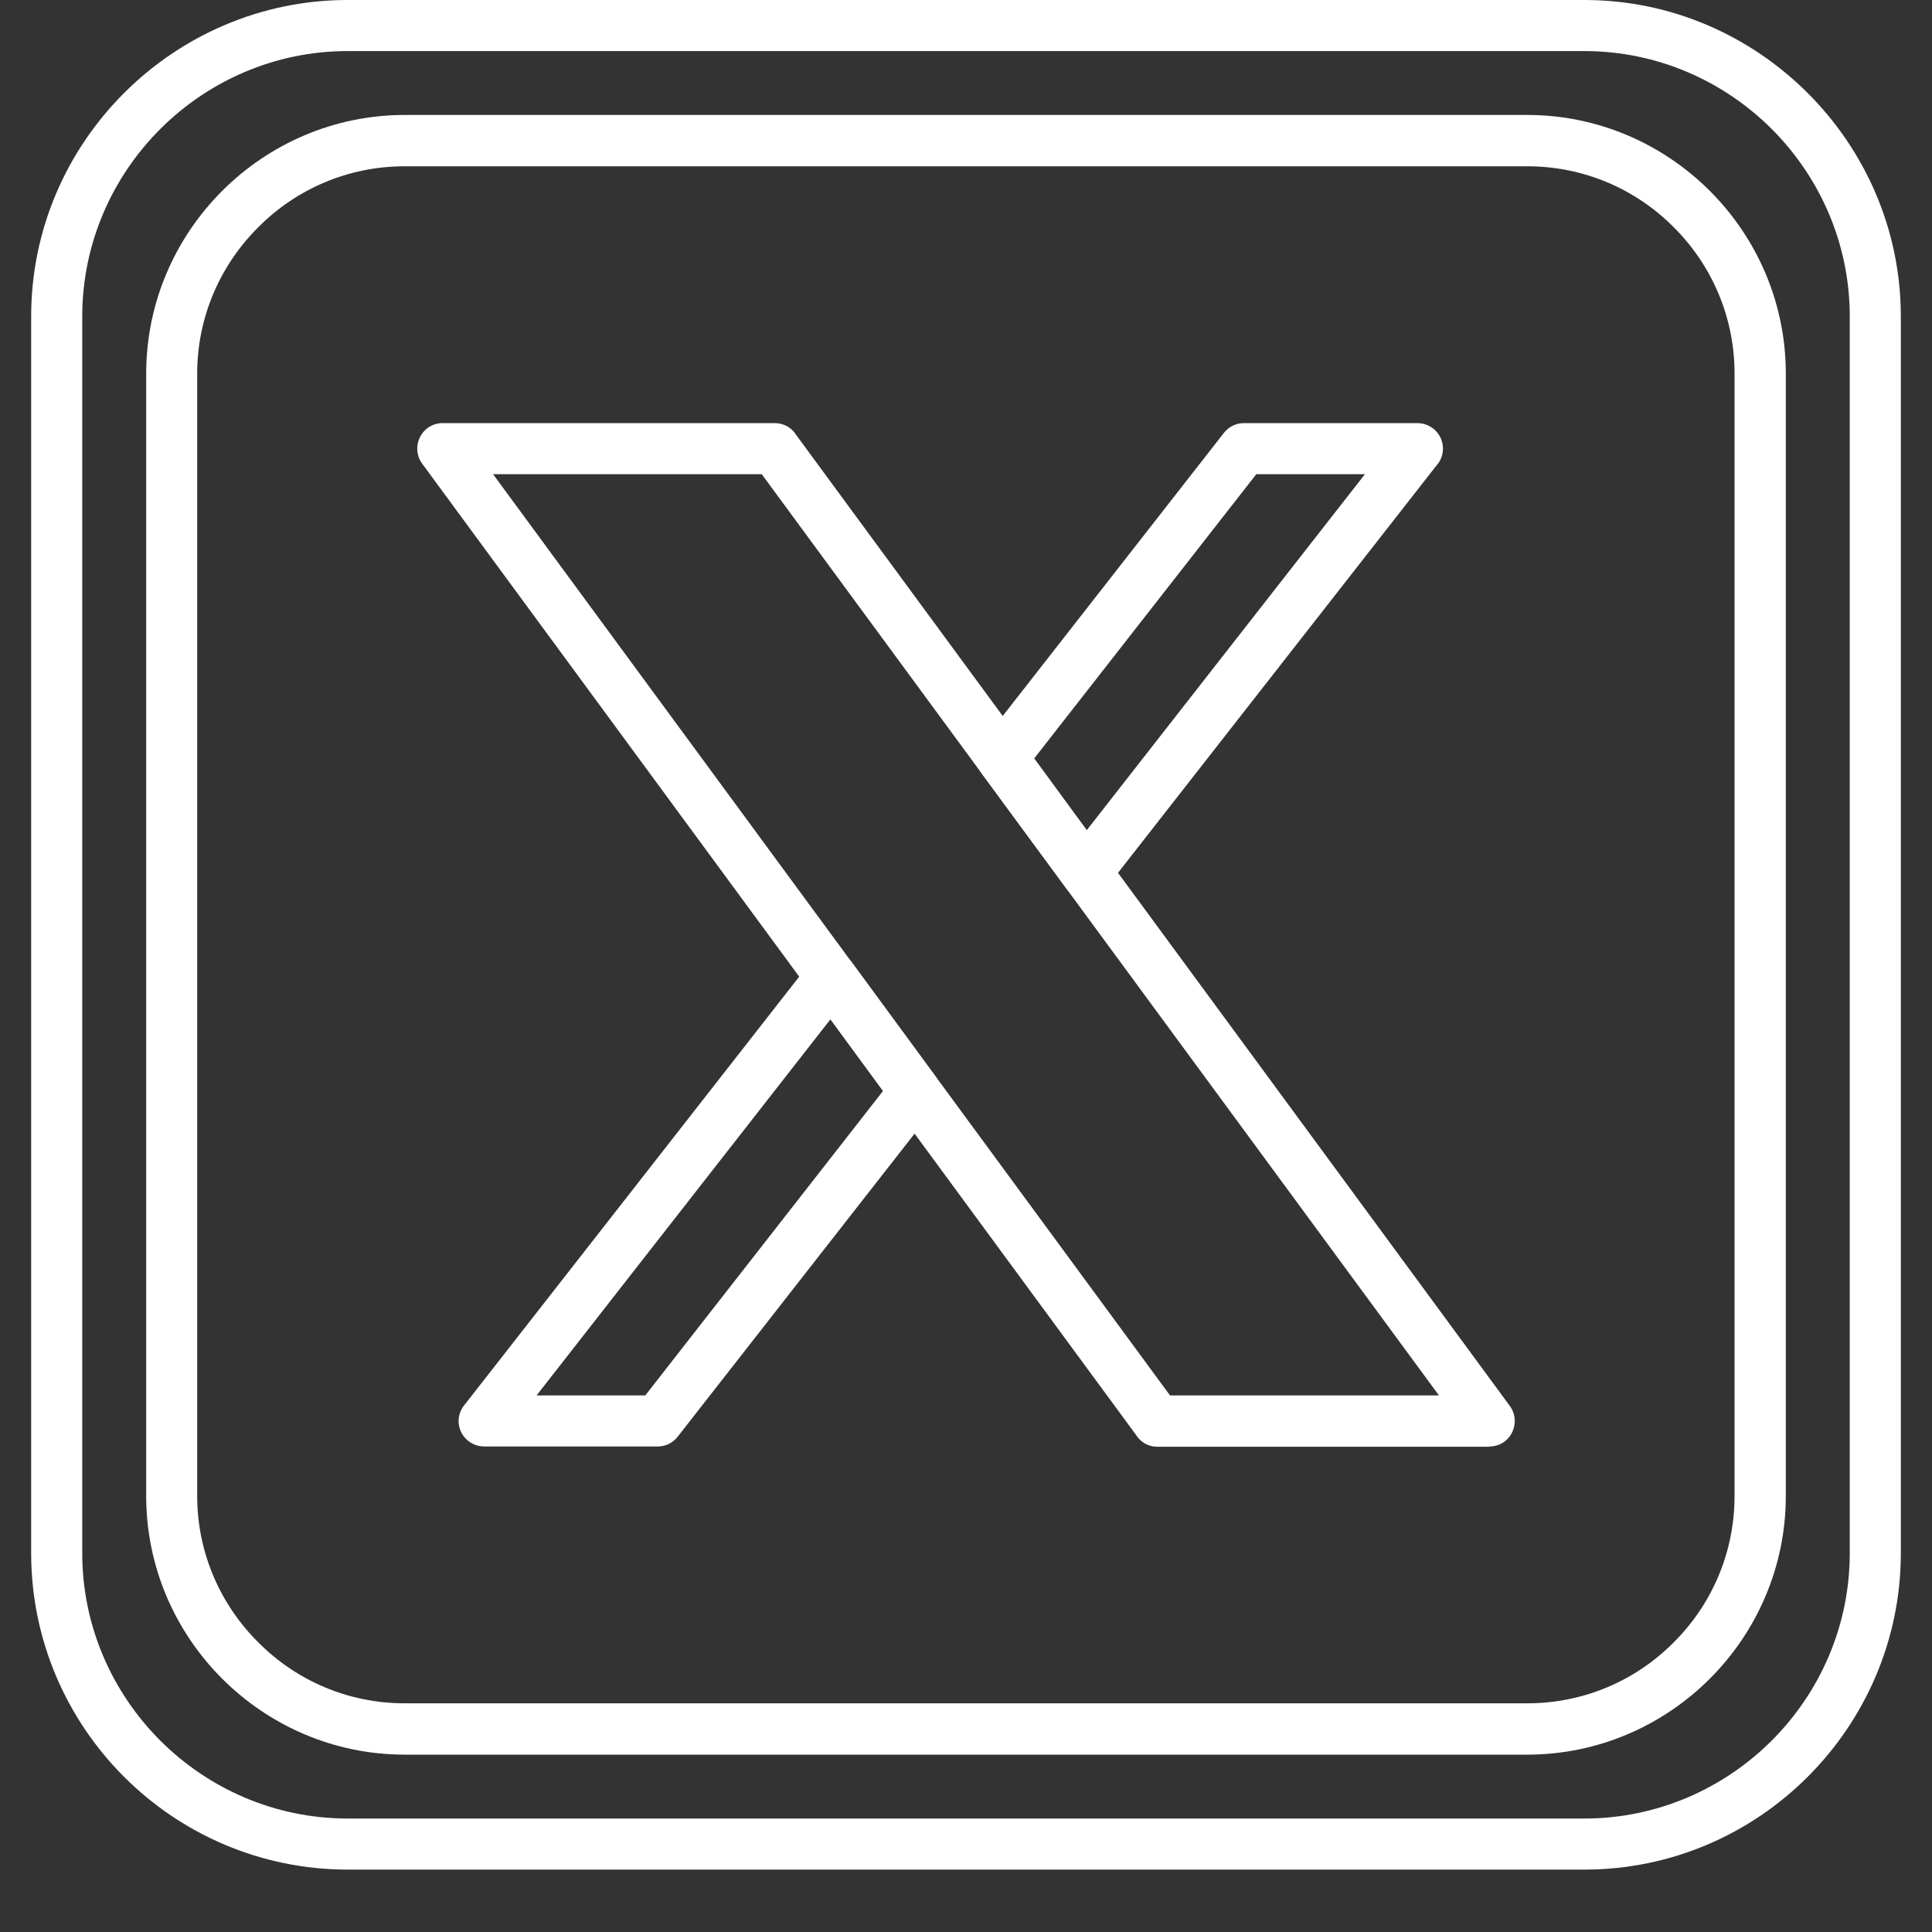
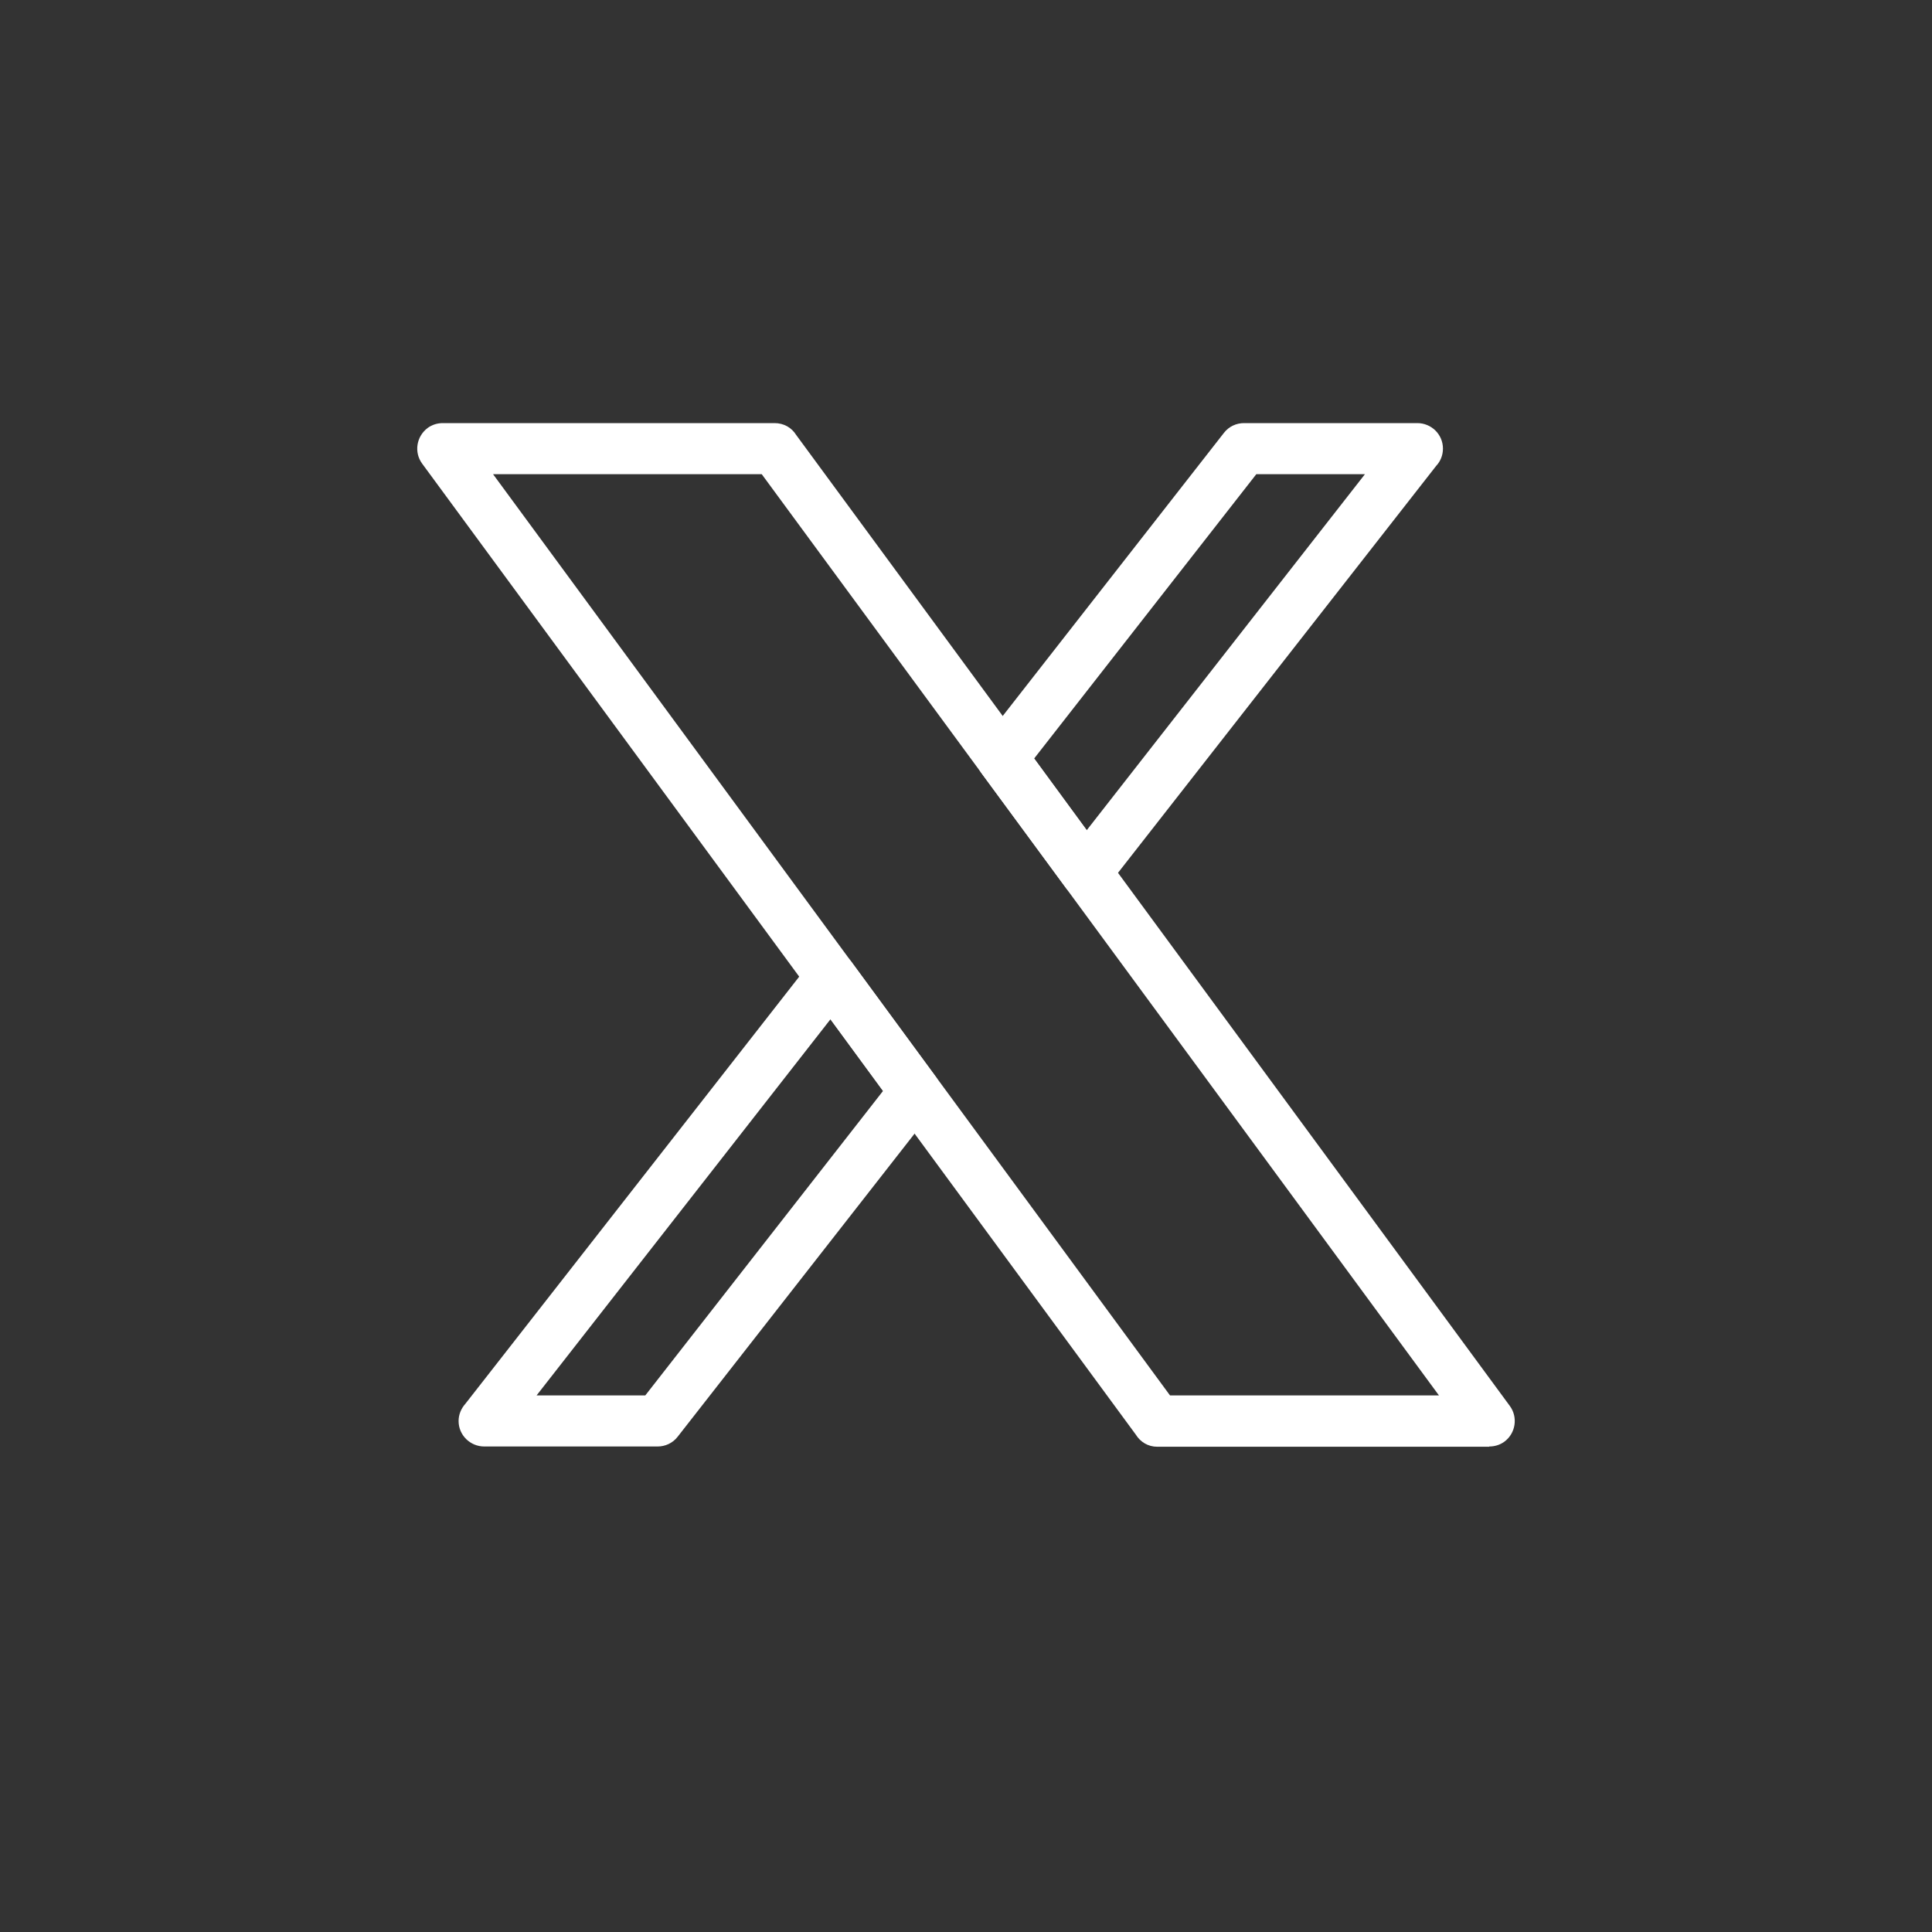
<svg xmlns="http://www.w3.org/2000/svg" width="40" zoomAndPan="magnify" viewBox="0 0 30 30" height="40" preserveAspectRatio="xMidYMid meet" version="1.2">
  <rect x="0" y="0" width="30" height="30" fill="#333333" stroke="none" />
  <defs>
    <clipPath id="1dcb6631bd">
      <path d="M 0.484 0 L 29.516 0 L 29.516 29.031 L 0.484 29.031 Z M 0.484 0 " />
    </clipPath>
    <clipPath id="33c975dce7">
      <path d="M 25 21 L 29.516 21 L 29.516 24 L 25 24 Z M 25 21 " />
    </clipPath>
  </defs>
  <g id="204f4fb942">
    <g clip-rule="nonzero" clip-path="url(#1dcb6631bd)">
-       <path style=" stroke:none;fill-rule:nonzero;fill:#ffffff;fill-opacity:1;" d="M 5.398 0 L 24.602 0 C 25.953 0 27.18 0.555 28.07 1.445 C 28.961 2.336 29.516 3.562 29.516 4.914 L 29.516 24.117 C 29.516 25.469 28.961 26.699 28.07 27.59 C 27.18 28.48 25.953 29.031 24.602 29.031 L 5.398 29.031 C 4.047 29.031 2.816 28.48 1.926 27.59 C 1.035 26.699 0.484 25.469 0.484 24.117 L 0.484 4.914 C 0.484 3.562 1.035 2.336 1.926 1.445 C 2.816 0.555 4.047 0 5.398 0 Z M 24.602 0.793 L 5.398 0.793 C 4.266 0.793 3.234 1.258 2.488 2.004 C 1.742 2.75 1.277 3.781 1.277 4.914 L 1.277 24.117 C 1.277 25.25 1.742 26.281 2.488 27.027 C 3.234 27.773 4.266 28.238 5.398 28.238 L 24.602 28.238 C 25.734 28.238 26.766 27.773 27.512 27.027 C 28.258 26.281 28.723 25.25 28.723 24.117 L 28.723 4.914 C 28.723 3.781 28.258 2.75 27.512 2.004 C 26.766 1.258 25.734 0.793 24.602 0.793 Z M 24.602 0.793 " />
-     </g>
-     <path style=" stroke:none;fill-rule:nonzero;fill:#ffffff;fill-opacity:1;" d="M 6.285 1.785 L 23.715 1.785 C 24.82 1.785 25.824 2.238 26.551 2.965 C 27.277 3.691 27.73 4.695 27.73 5.801 L 27.73 23.23 C 27.73 24.336 27.277 25.34 26.551 26.066 C 25.824 26.793 24.82 27.246 23.715 27.246 L 6.285 27.246 C 5.18 27.246 4.176 26.793 3.449 26.066 C 2.723 25.34 2.27 24.336 2.27 23.23 L 2.27 5.801 C 2.27 4.695 2.723 3.691 3.449 2.965 C 4.176 2.238 5.18 1.785 6.285 1.785 Z M 23.715 2.582 L 6.285 2.582 C 5.398 2.582 4.594 2.941 4.012 3.527 C 3.426 4.109 3.062 4.914 3.062 5.801 L 3.062 23.23 C 3.062 24.117 3.426 24.922 4.012 25.504 C 4.594 26.09 5.398 26.449 6.285 26.449 L 23.715 26.449 C 24.602 26.449 25.406 26.09 25.988 25.504 C 26.574 24.922 26.934 24.117 26.934 23.23 L 26.934 5.801 C 26.934 4.914 26.574 4.109 25.988 3.527 C 25.406 2.941 24.602 2.582 23.715 2.582 Z M 23.715 2.582 " />
+       </g>
    <path style=" stroke:none;fill-rule:nonzero;fill:#ffffff;fill-opacity:1;" d="M 6.875 6.57 L 12.027 6.57 C 12.172 6.57 12.293 6.641 12.363 6.754 L 23.445 21.832 C 23.574 22.008 23.535 22.258 23.359 22.387 C 23.289 22.438 23.207 22.461 23.125 22.461 L 23.125 22.465 L 17.969 22.465 C 17.828 22.465 17.707 22.391 17.637 22.277 L 6.555 7.199 C 6.426 7.023 6.465 6.777 6.641 6.645 C 6.711 6.594 6.793 6.57 6.875 6.57 Z M 11.828 7.363 L 7.656 7.363 L 18.168 21.668 L 22.344 21.668 Z M 11.828 7.363 " />
    <path style=" stroke:none;fill-rule:nonzero;fill:#ffffff;fill-opacity:1;" d="M 19.316 6.57 L 22.008 6.57 C 22.227 6.57 22.406 6.746 22.406 6.965 C 22.406 7.07 22.367 7.164 22.301 7.234 L 17.176 13.789 C 17.043 13.965 16.793 13.992 16.621 13.859 C 16.594 13.836 16.566 13.809 16.547 13.781 L 15.242 12.008 C 15.129 11.855 15.145 11.648 15.262 11.512 L 19.004 6.723 C 19.082 6.621 19.199 6.57 19.316 6.57 Z M 21.195 7.363 L 19.508 7.363 L 16.059 11.777 L 16.875 12.891 Z M 14.508 17.211 L 10.523 22.309 C 10.445 22.41 10.328 22.461 10.211 22.461 L 7.52 22.461 C 7.301 22.461 7.121 22.285 7.121 22.066 C 7.121 21.961 7.164 21.867 7.227 21.797 L 12.594 14.93 C 12.727 14.758 12.977 14.727 13.148 14.859 C 13.176 14.883 13.203 14.91 13.223 14.938 L 14.527 16.715 C 14.641 16.867 14.625 17.074 14.508 17.211 Z M 10.02 21.668 L 13.711 16.941 L 12.895 15.828 L 8.332 21.668 Z M 10.02 21.668 " />
    <g clip-rule="nonzero" clip-path="url(#33c975dce7)">
-       <path style="fill:none;stroke-width:4;stroke-linecap:butt;stroke-linejoin:miter;stroke:#ffffff;stroke-opacity:1;stroke-miterlimit:4;" d="M 0.001 2 L 0.808 2 " transform="matrix(0.726,0,0,0.726,27.046,21.048)" />
-     </g>
+       </g>
  </g>
</svg>